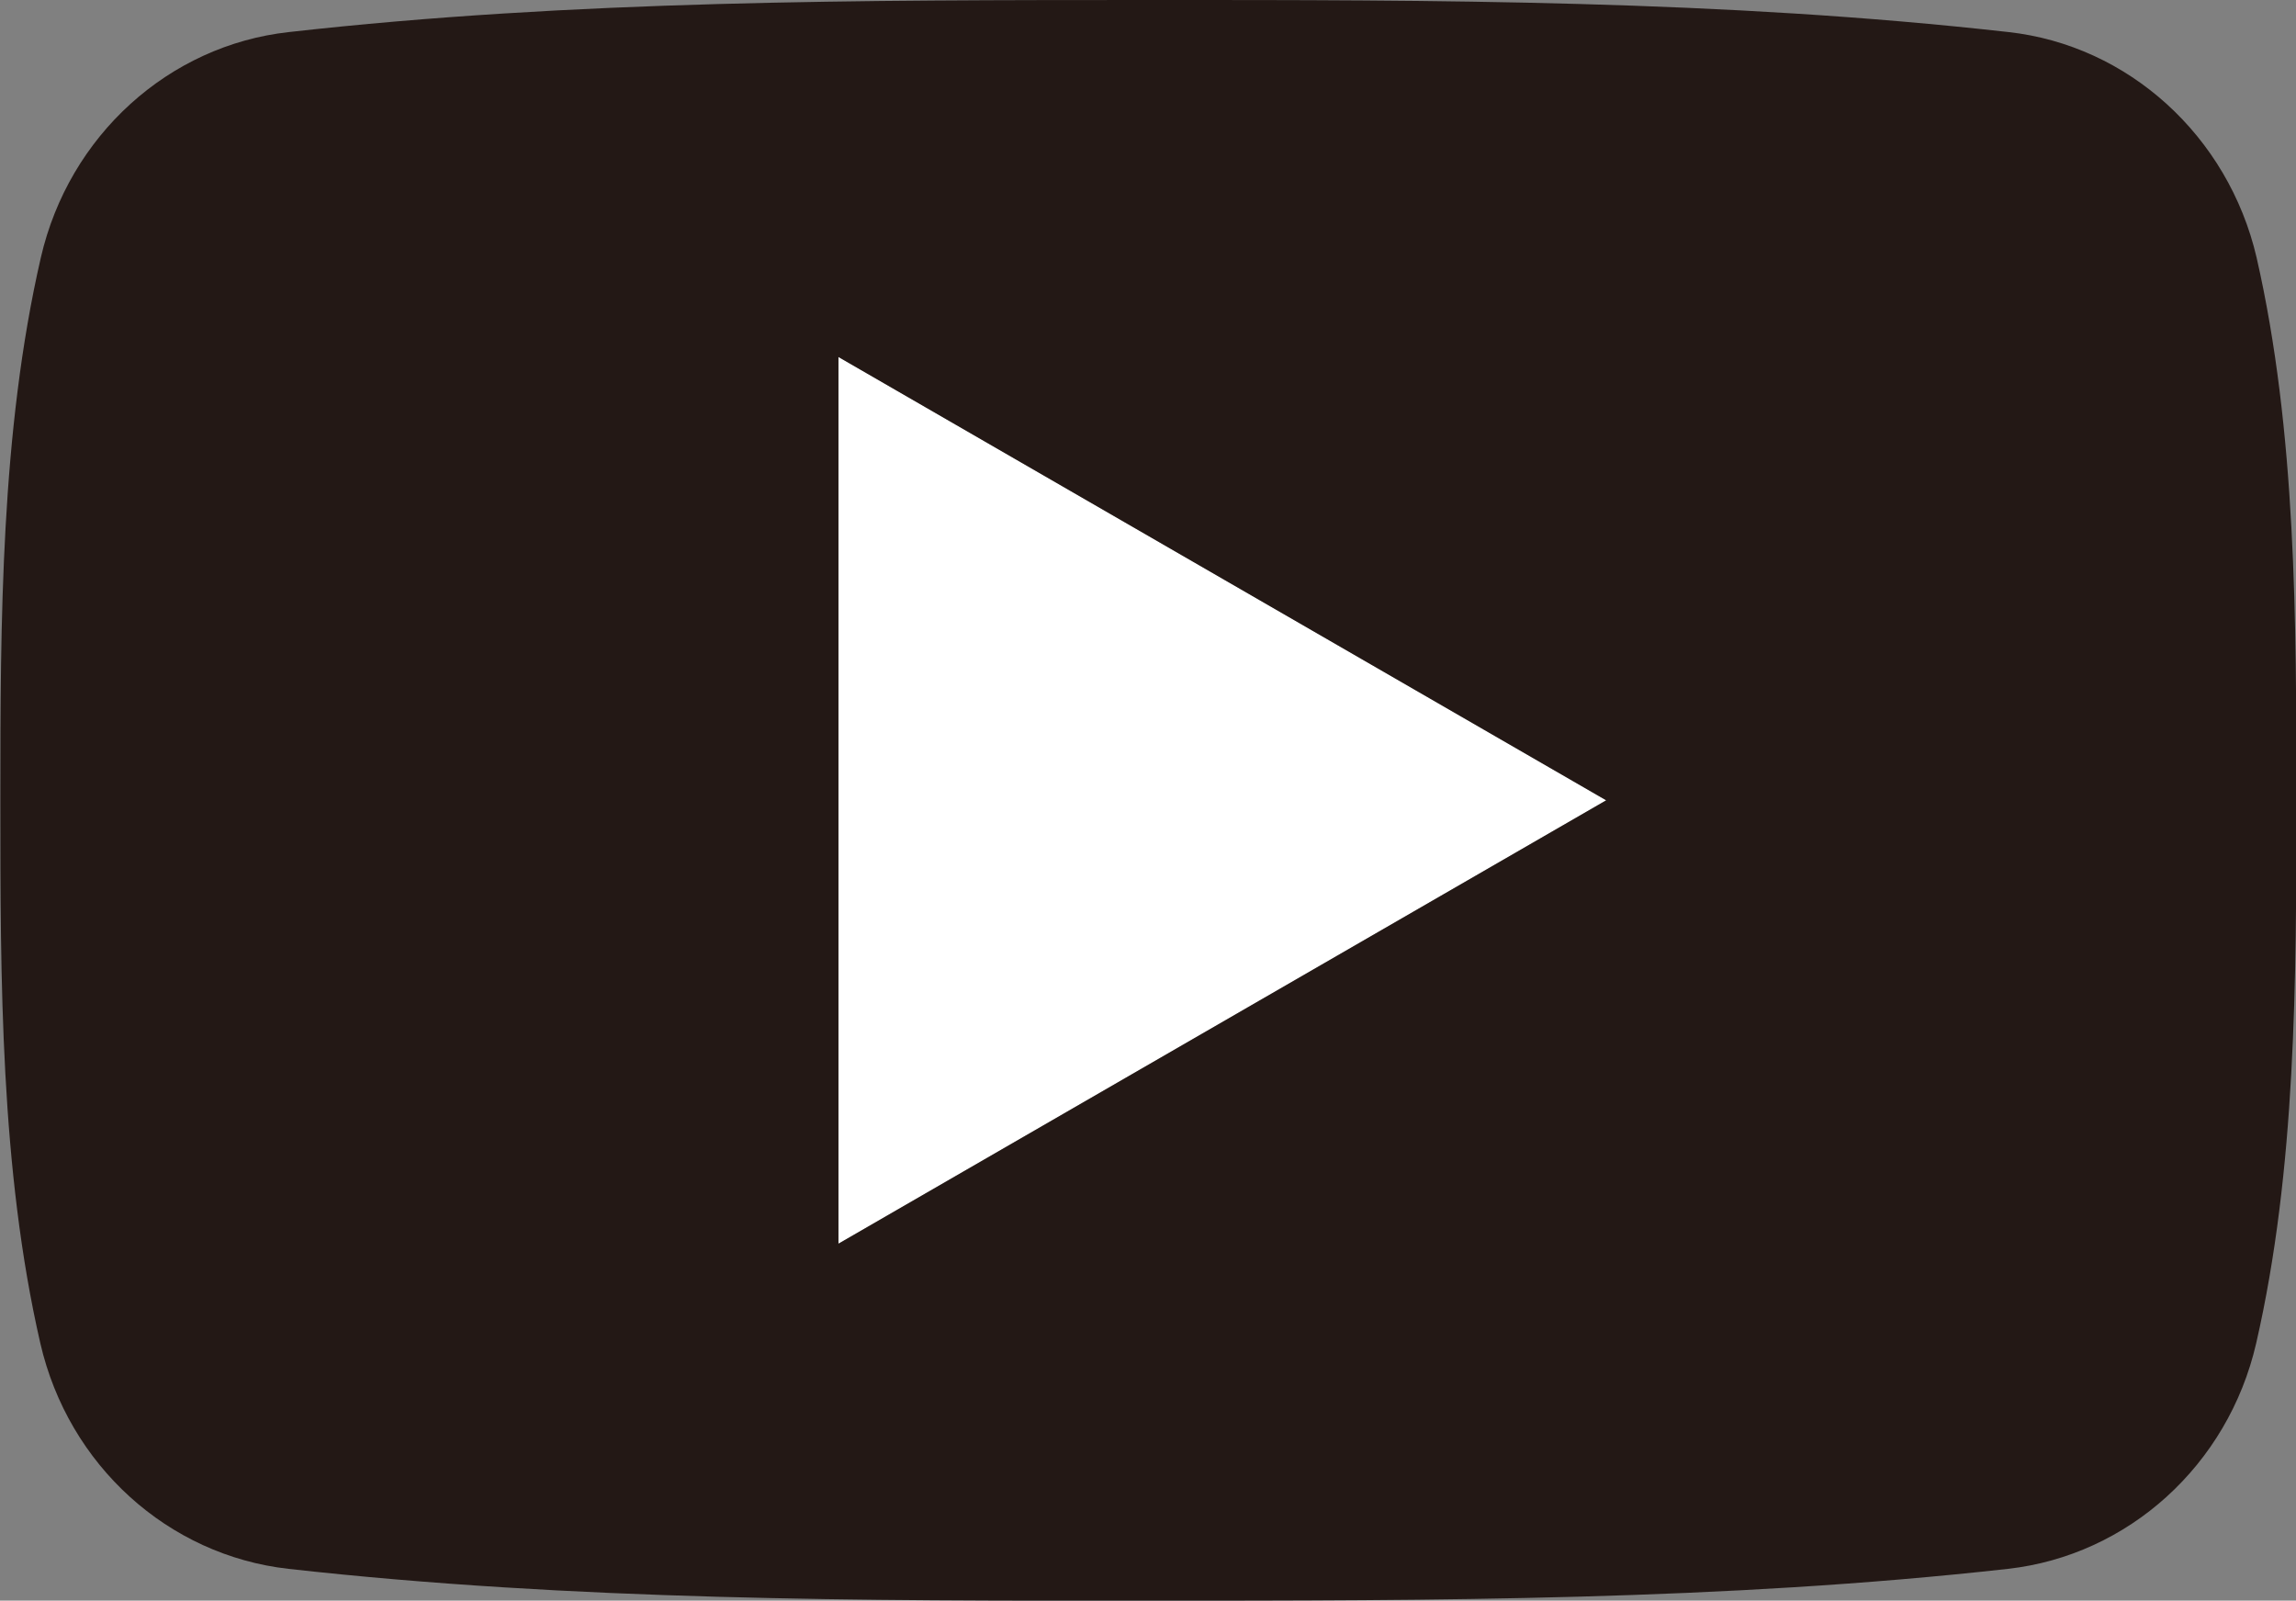
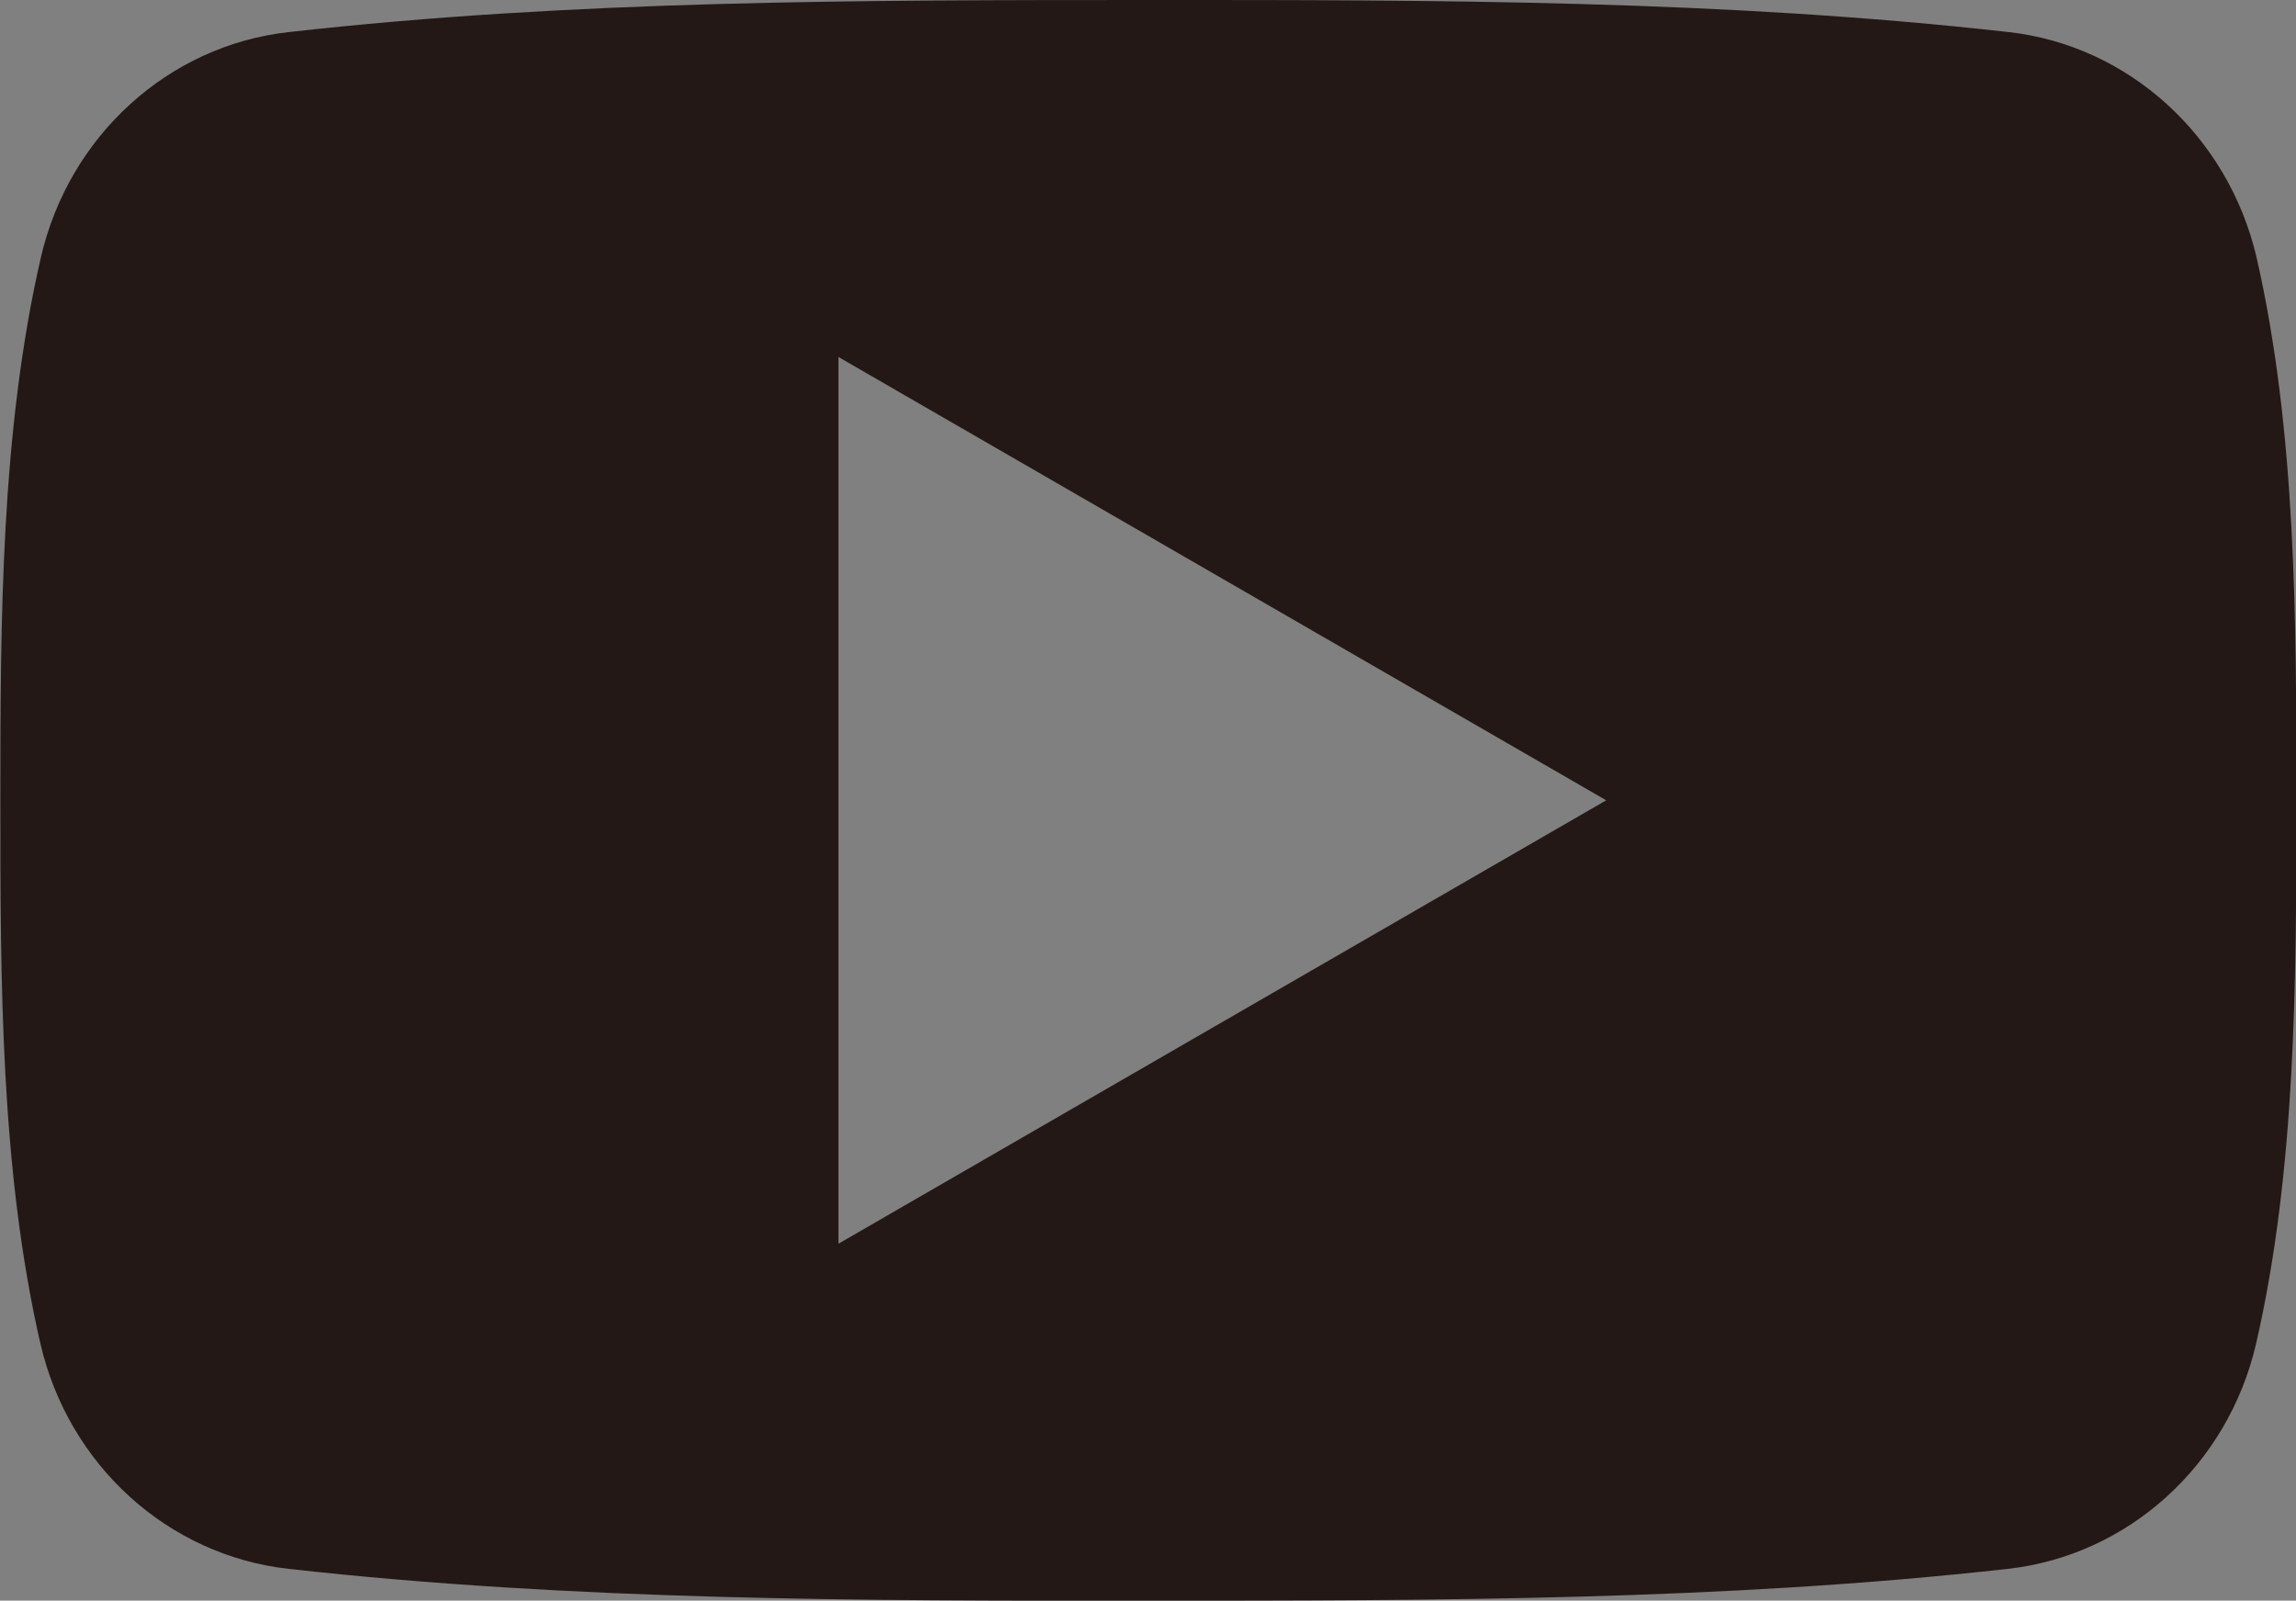
<svg xmlns="http://www.w3.org/2000/svg" id="レイヤー_1" data-name="レイヤー 1" viewBox="0 0 319.38 222.62">
  <rect x="0" y="0" width="319.38" height="222.62" fill="#808080" stroke="none" />
  <defs>
    <style>.cls-1{fill:#fff;}.cls-2{fill:#231815;}</style>
  </defs>
-   <polygon class="cls-1" points="116.64 172.97 223.43 111.31 116.64 49.65 116.64 172.97" />
  <path class="cls-2" d="M541,190.58c-39.59-4.46-79.7-4.47-119.6-4.46s-80,0-119.59,4.46c-16.71,1.84-30.6,14.39-34.51,31.37-5.57,24.2-5.63,50.59-5.63,75.51s0,51.29,5.56,75.49c3.92,17,17.79,29.49,34.51,31.37,39.59,4.43,79.69,4.45,119.6,4.43s80,0,119.6-4.43c16.71-1.88,30.61-14.4,34.52-31.37,5.56-24.2,5.59-50.59,5.59-75.49s0-51.31-5.53-75.51C571.57,205,557.66,192.42,541,190.58ZM378.25,359.1V235.77l106.8,61.66Z" transform="translate(-261.62 -186.12)" />
</svg>